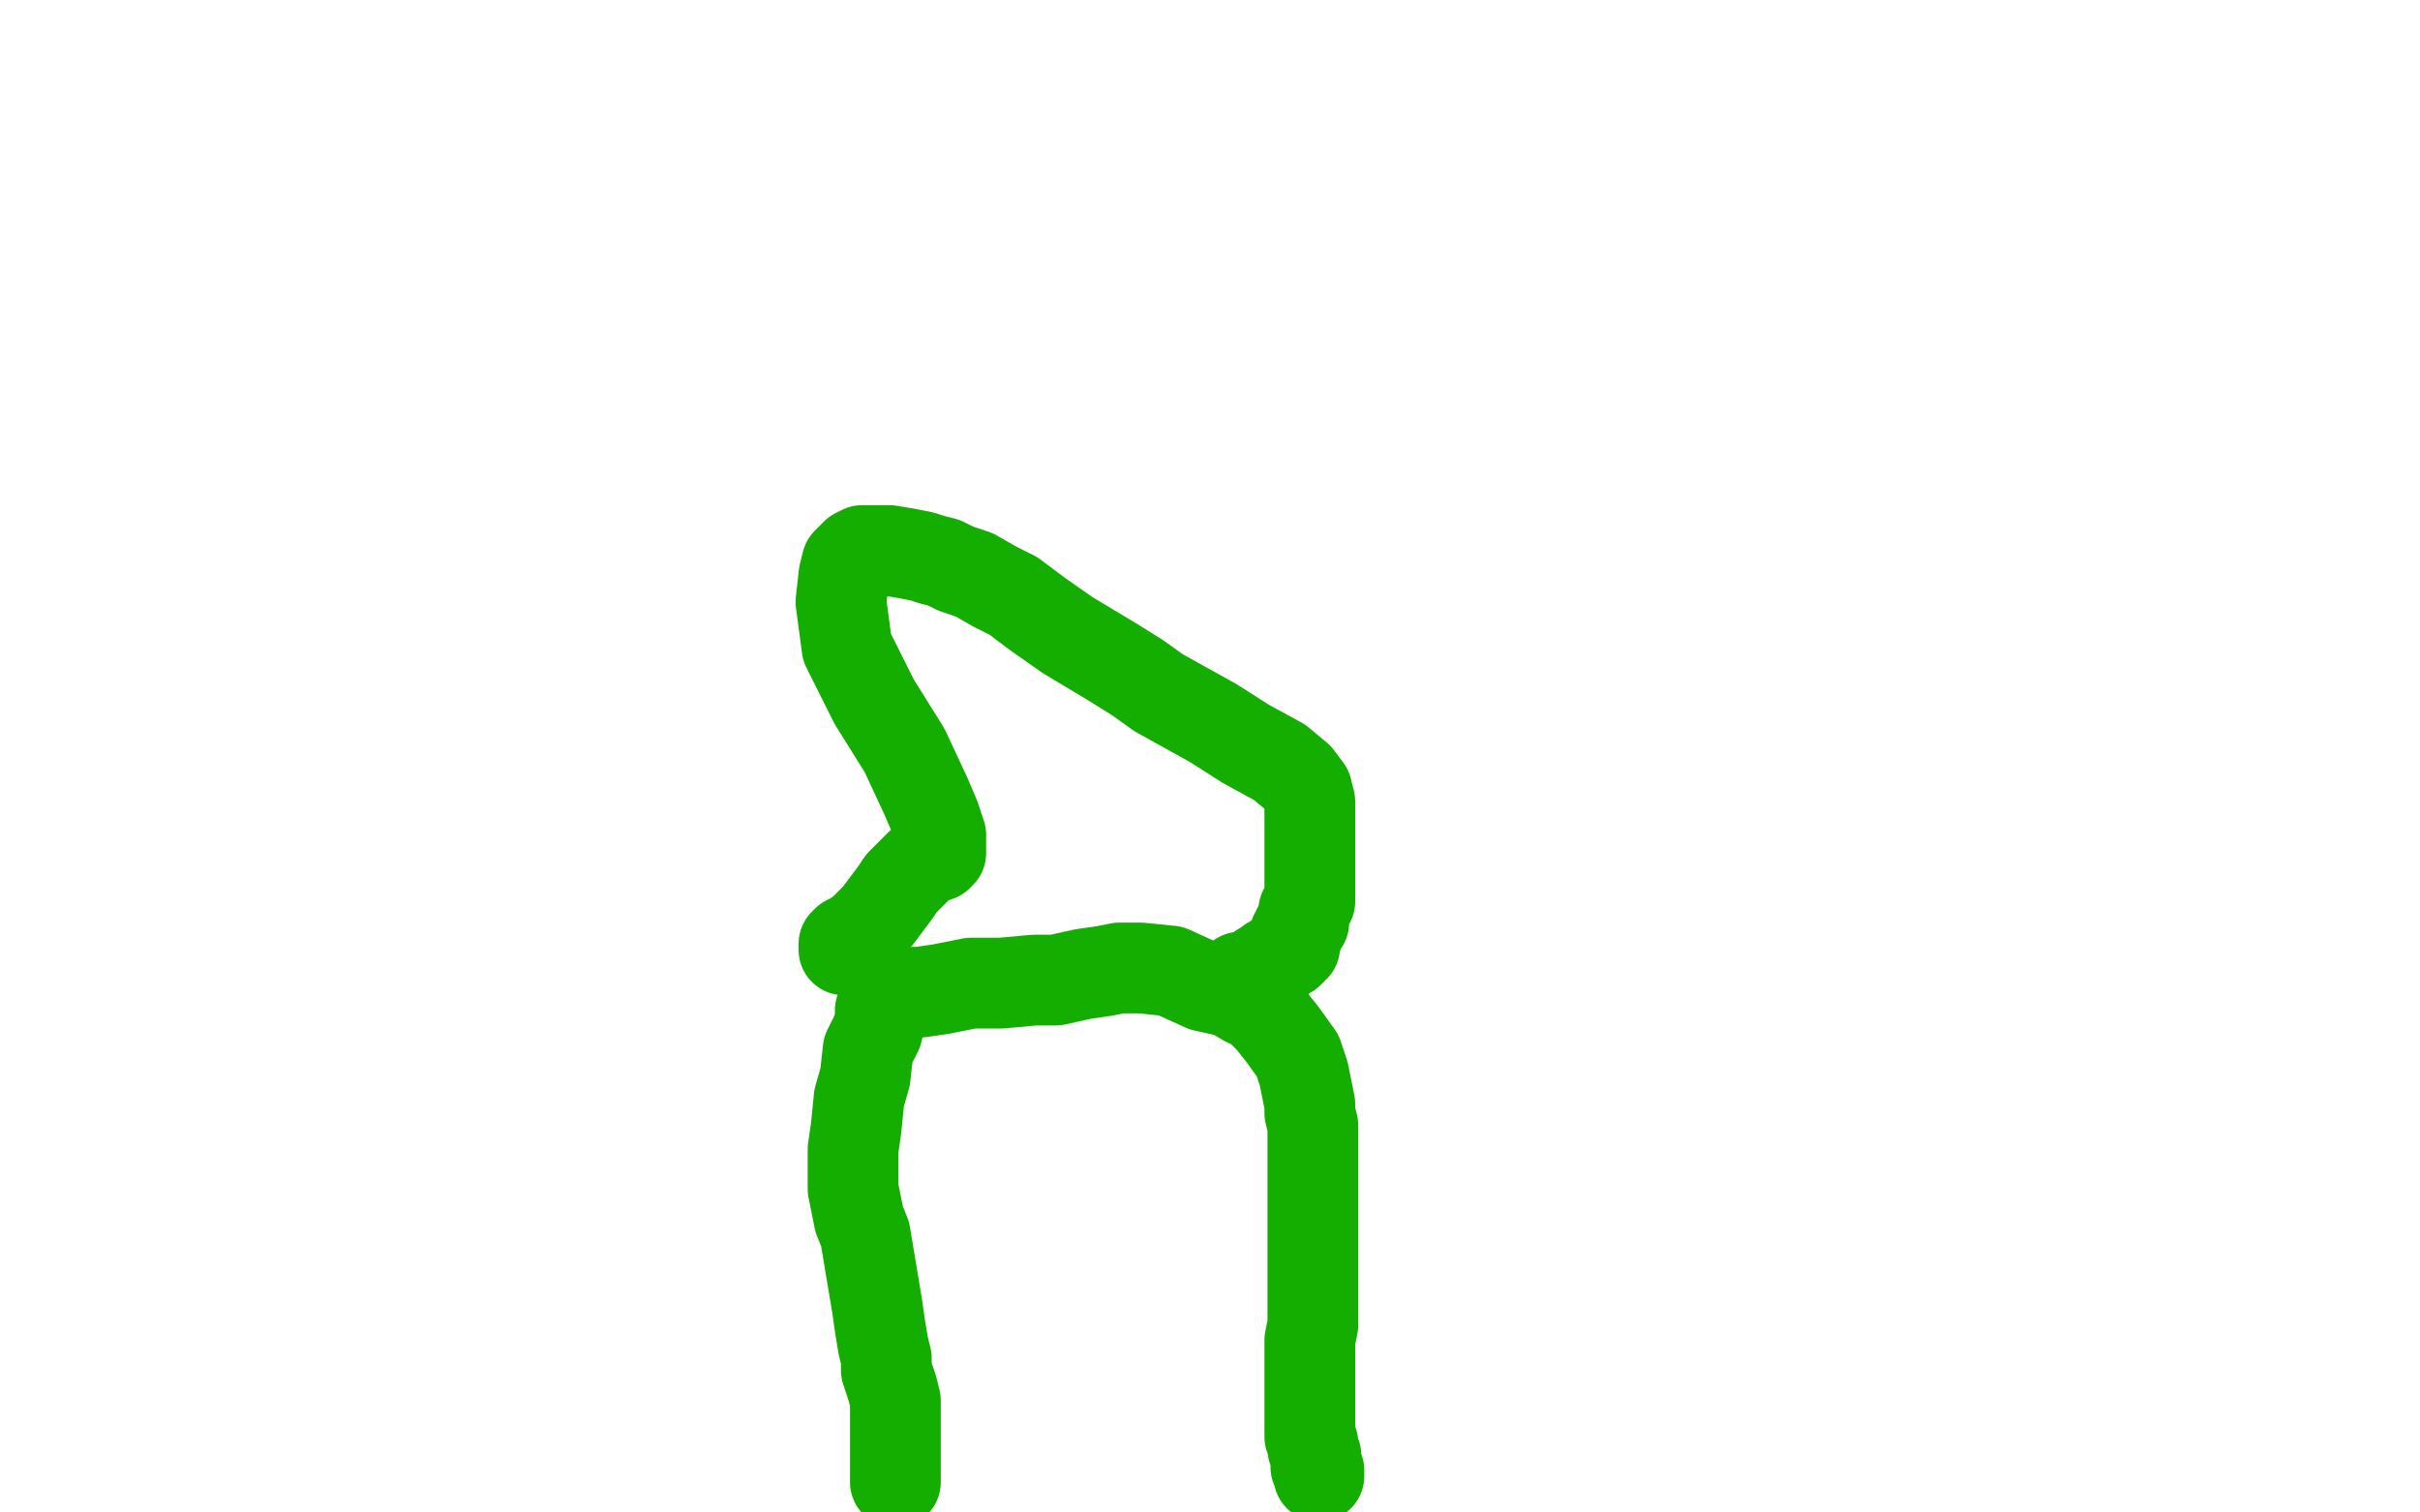
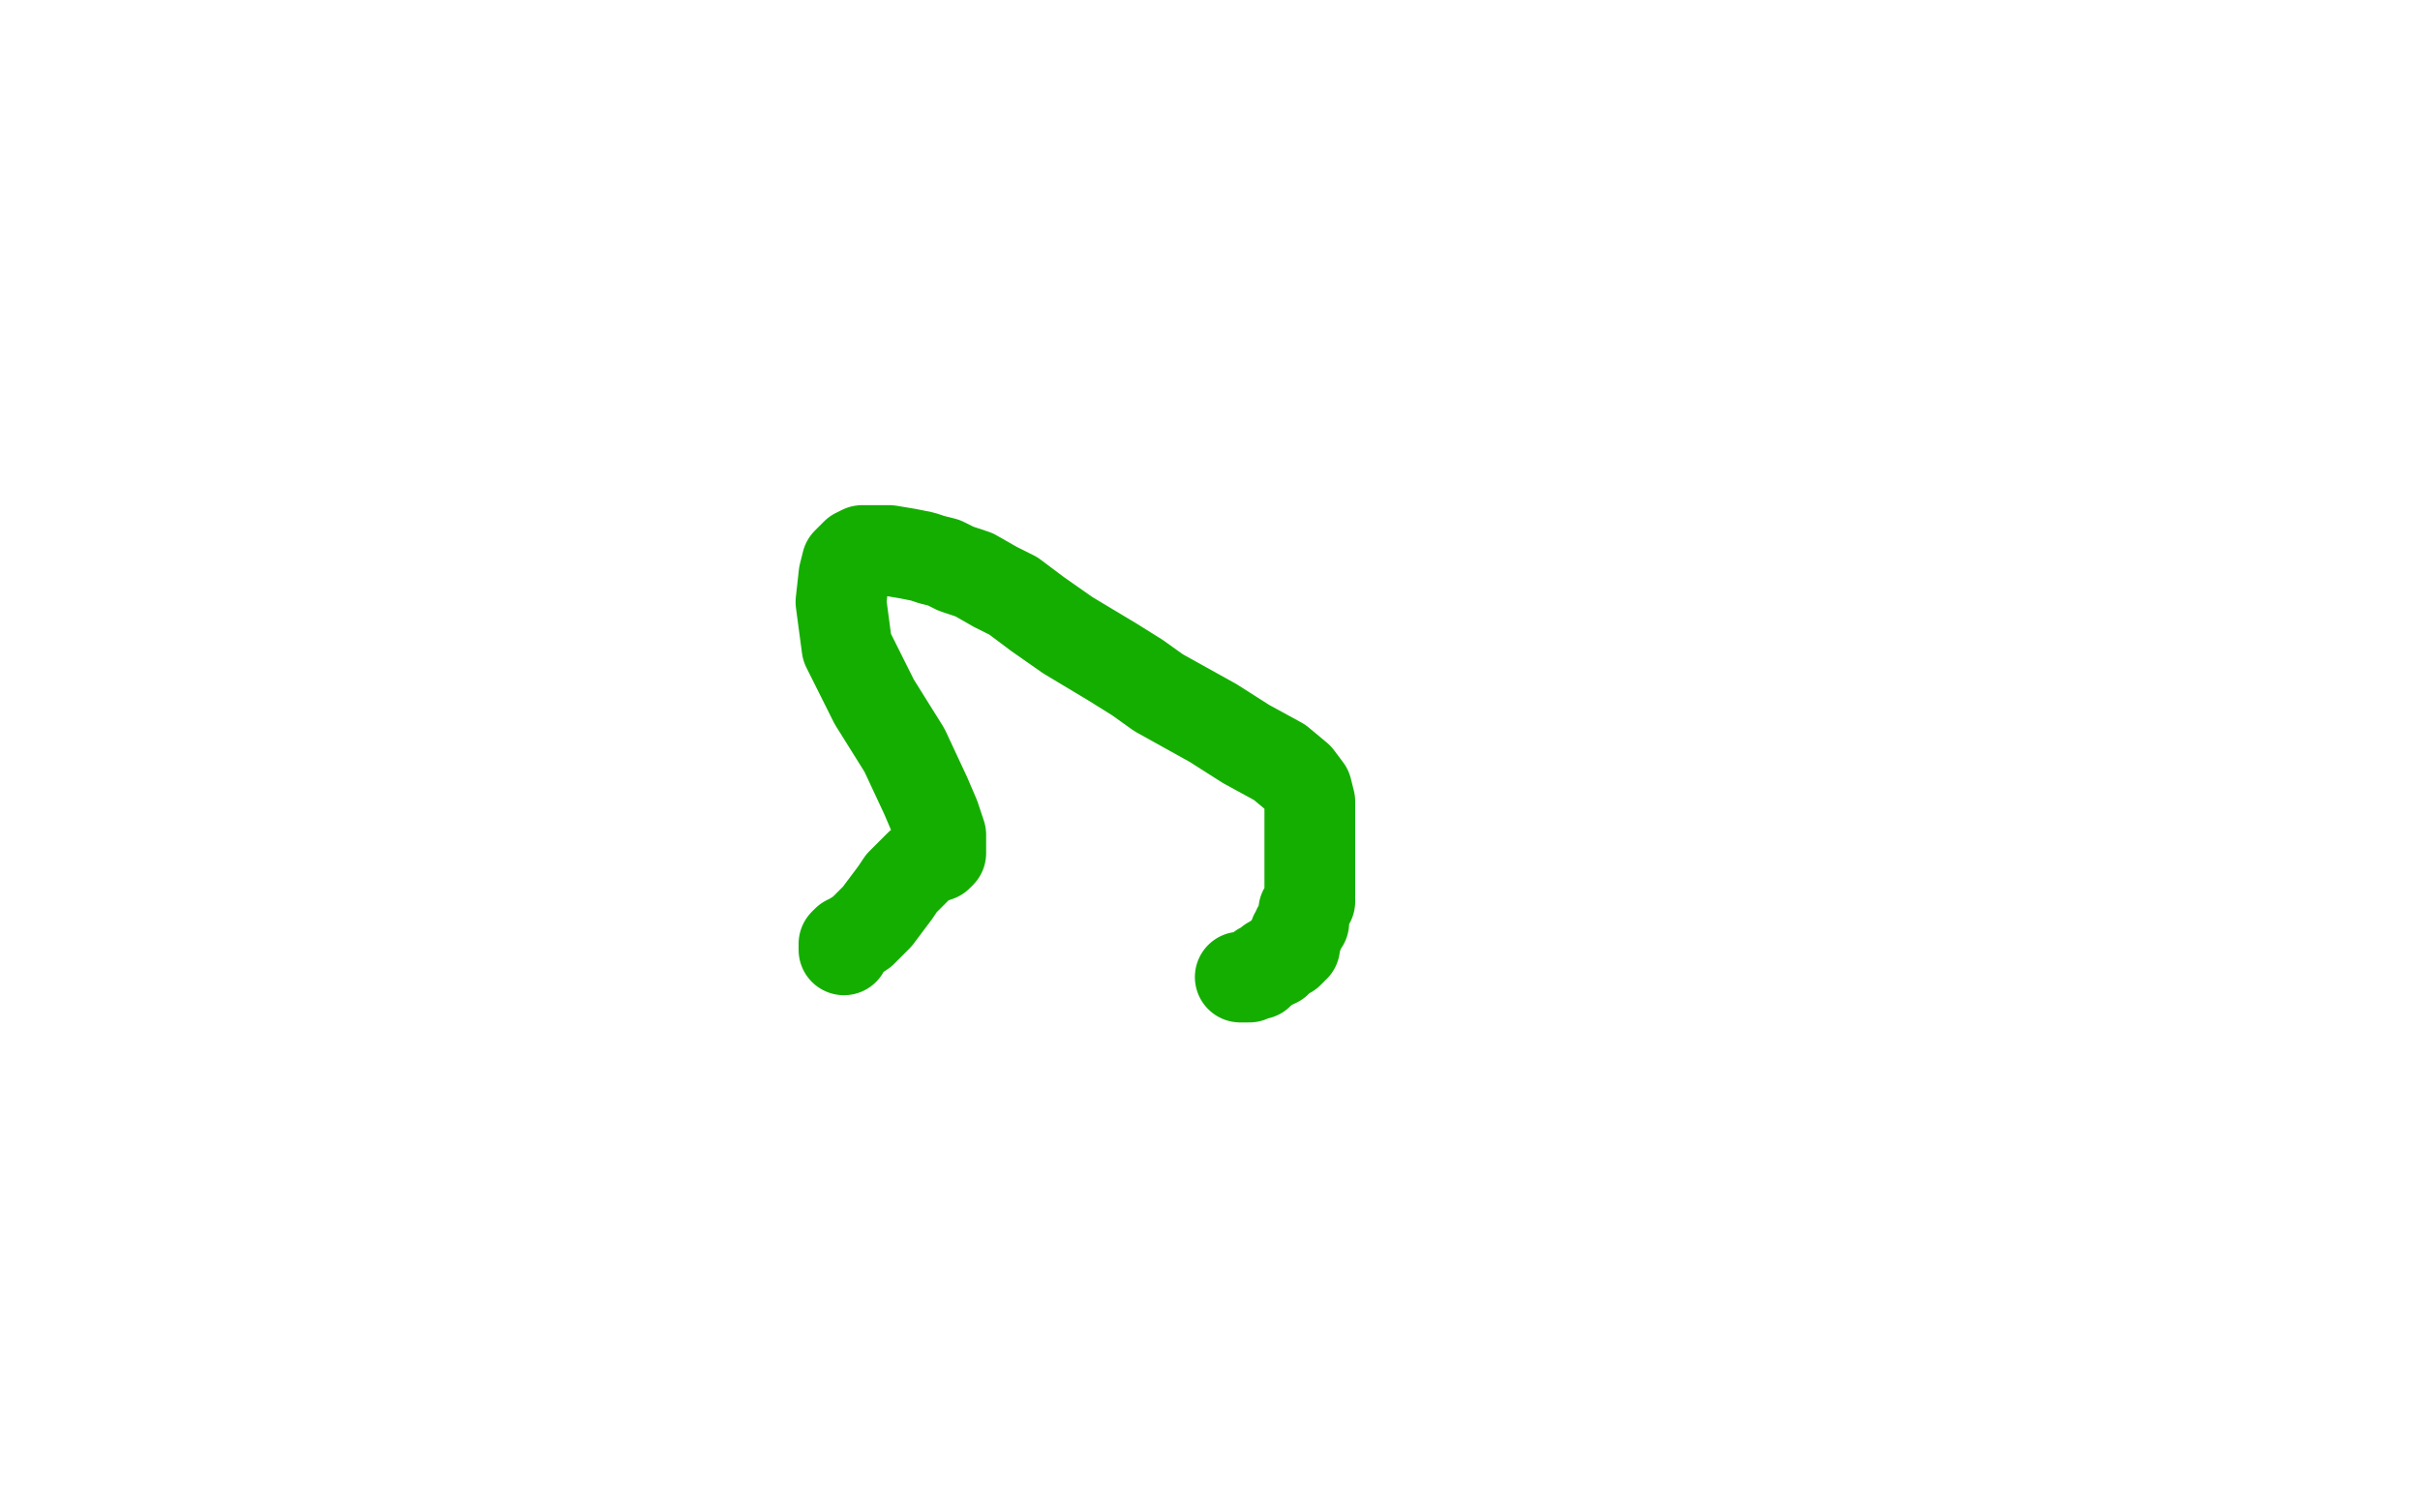
<svg xmlns="http://www.w3.org/2000/svg" width="800" height="500" version="1.1" style="stroke-antialiasing: false">
  <desc>This SVG has been created on https://colorillo.com/</desc>
-   <rect x="0" y="0" width="800" height="500" style="fill: rgb(255,255,255); stroke-width:0" />
-   <polyline points="293,333 292,333 292,333 291,334 291,334 291,337 291,337 290,341 290,341 287,347 287,347 286,356 284,363 283,373 282,380 282,393 283,398 284,403 286,408 287,414 288,420 289,426 290,432 291,439 292,445 293,449 293,453 295,459 296,463 296,465 296,468 296,471 296,475 296,479 296,481 296,484 296,486 296,487 296,488 296,489 296,490" style="fill: none; stroke: #14ae00; stroke-width: 30; stroke-linejoin: round; stroke-linecap: round; stroke-antialiasing: false; stroke-antialias: 0; opacity: 1.0" />
-   <polyline points="302,328 304,328 304,328 311,327 311,327 321,325 321,325 331,325 331,325 342,324 342,324 349,324 349,324 358,322 358,322 365,321 370,320 374,320 377,320 387,321 398,326 407,328 412,331 414,331 415,332 416,333 418,335 420,337 424,342 429,349 431,355 433,365 433,368 434,372 434,374 434,379 434,384 434,390 434,396 434,402 434,407 434,413 434,421 434,424 434,433 434,438 433,443 433,447 433,450 433,455 433,458 433,460 433,463 433,465 433,468 433,469 433,472 433,473 433,474 433,475 434,477 434,478 434,479 435,481 435,482 435,483 435,484 435,485 436,486 436,487 436,488" style="fill: none; stroke: #14ae00; stroke-width: 30; stroke-linejoin: round; stroke-linecap: round; stroke-antialiasing: false; stroke-antialias: 0; opacity: 1.0" />
  <polyline points="410,323 411,323 411,323 413,323 413,323 414,322 414,322 415,322 415,322 416,322 416,322 416,321 416,321 417,321 417,320 419,319 420,319 420,318 422,318 422,317 423,316 425,315 426,315 427,314 427,313 428,313 428,312 428,311 428,310 428,309 429,309 429,308 429,307 430,306 431,305 431,303 431,301 433,298 433,294 433,289 433,286 433,284 433,281 433,279 433,277 433,275 433,272 433,269 433,267 433,265 432,261 429,257 423,252 412,246 401,239 392,234 383,229 376,224 368,219 353,210 343,203 335,197 329,194 322,190 316,188 312,186 308,185 305,184 300,183 294,182 289,182 285,182 283,183 280,186 279,190 278,199 280,214 289,232 299,248 306,263 309,270 311,276 311,279 311,280 311,282 310,283 307,284 304,286 301,289 298,292 296,295 293,299 290,303 287,306 285,308 282,310 280,311 279,312 279,314" style="fill: none; stroke: #14ae00; stroke-width: 30; stroke-linejoin: round; stroke-linecap: round; stroke-antialiasing: false; stroke-antialias: 0; opacity: 1.0" />
</svg>